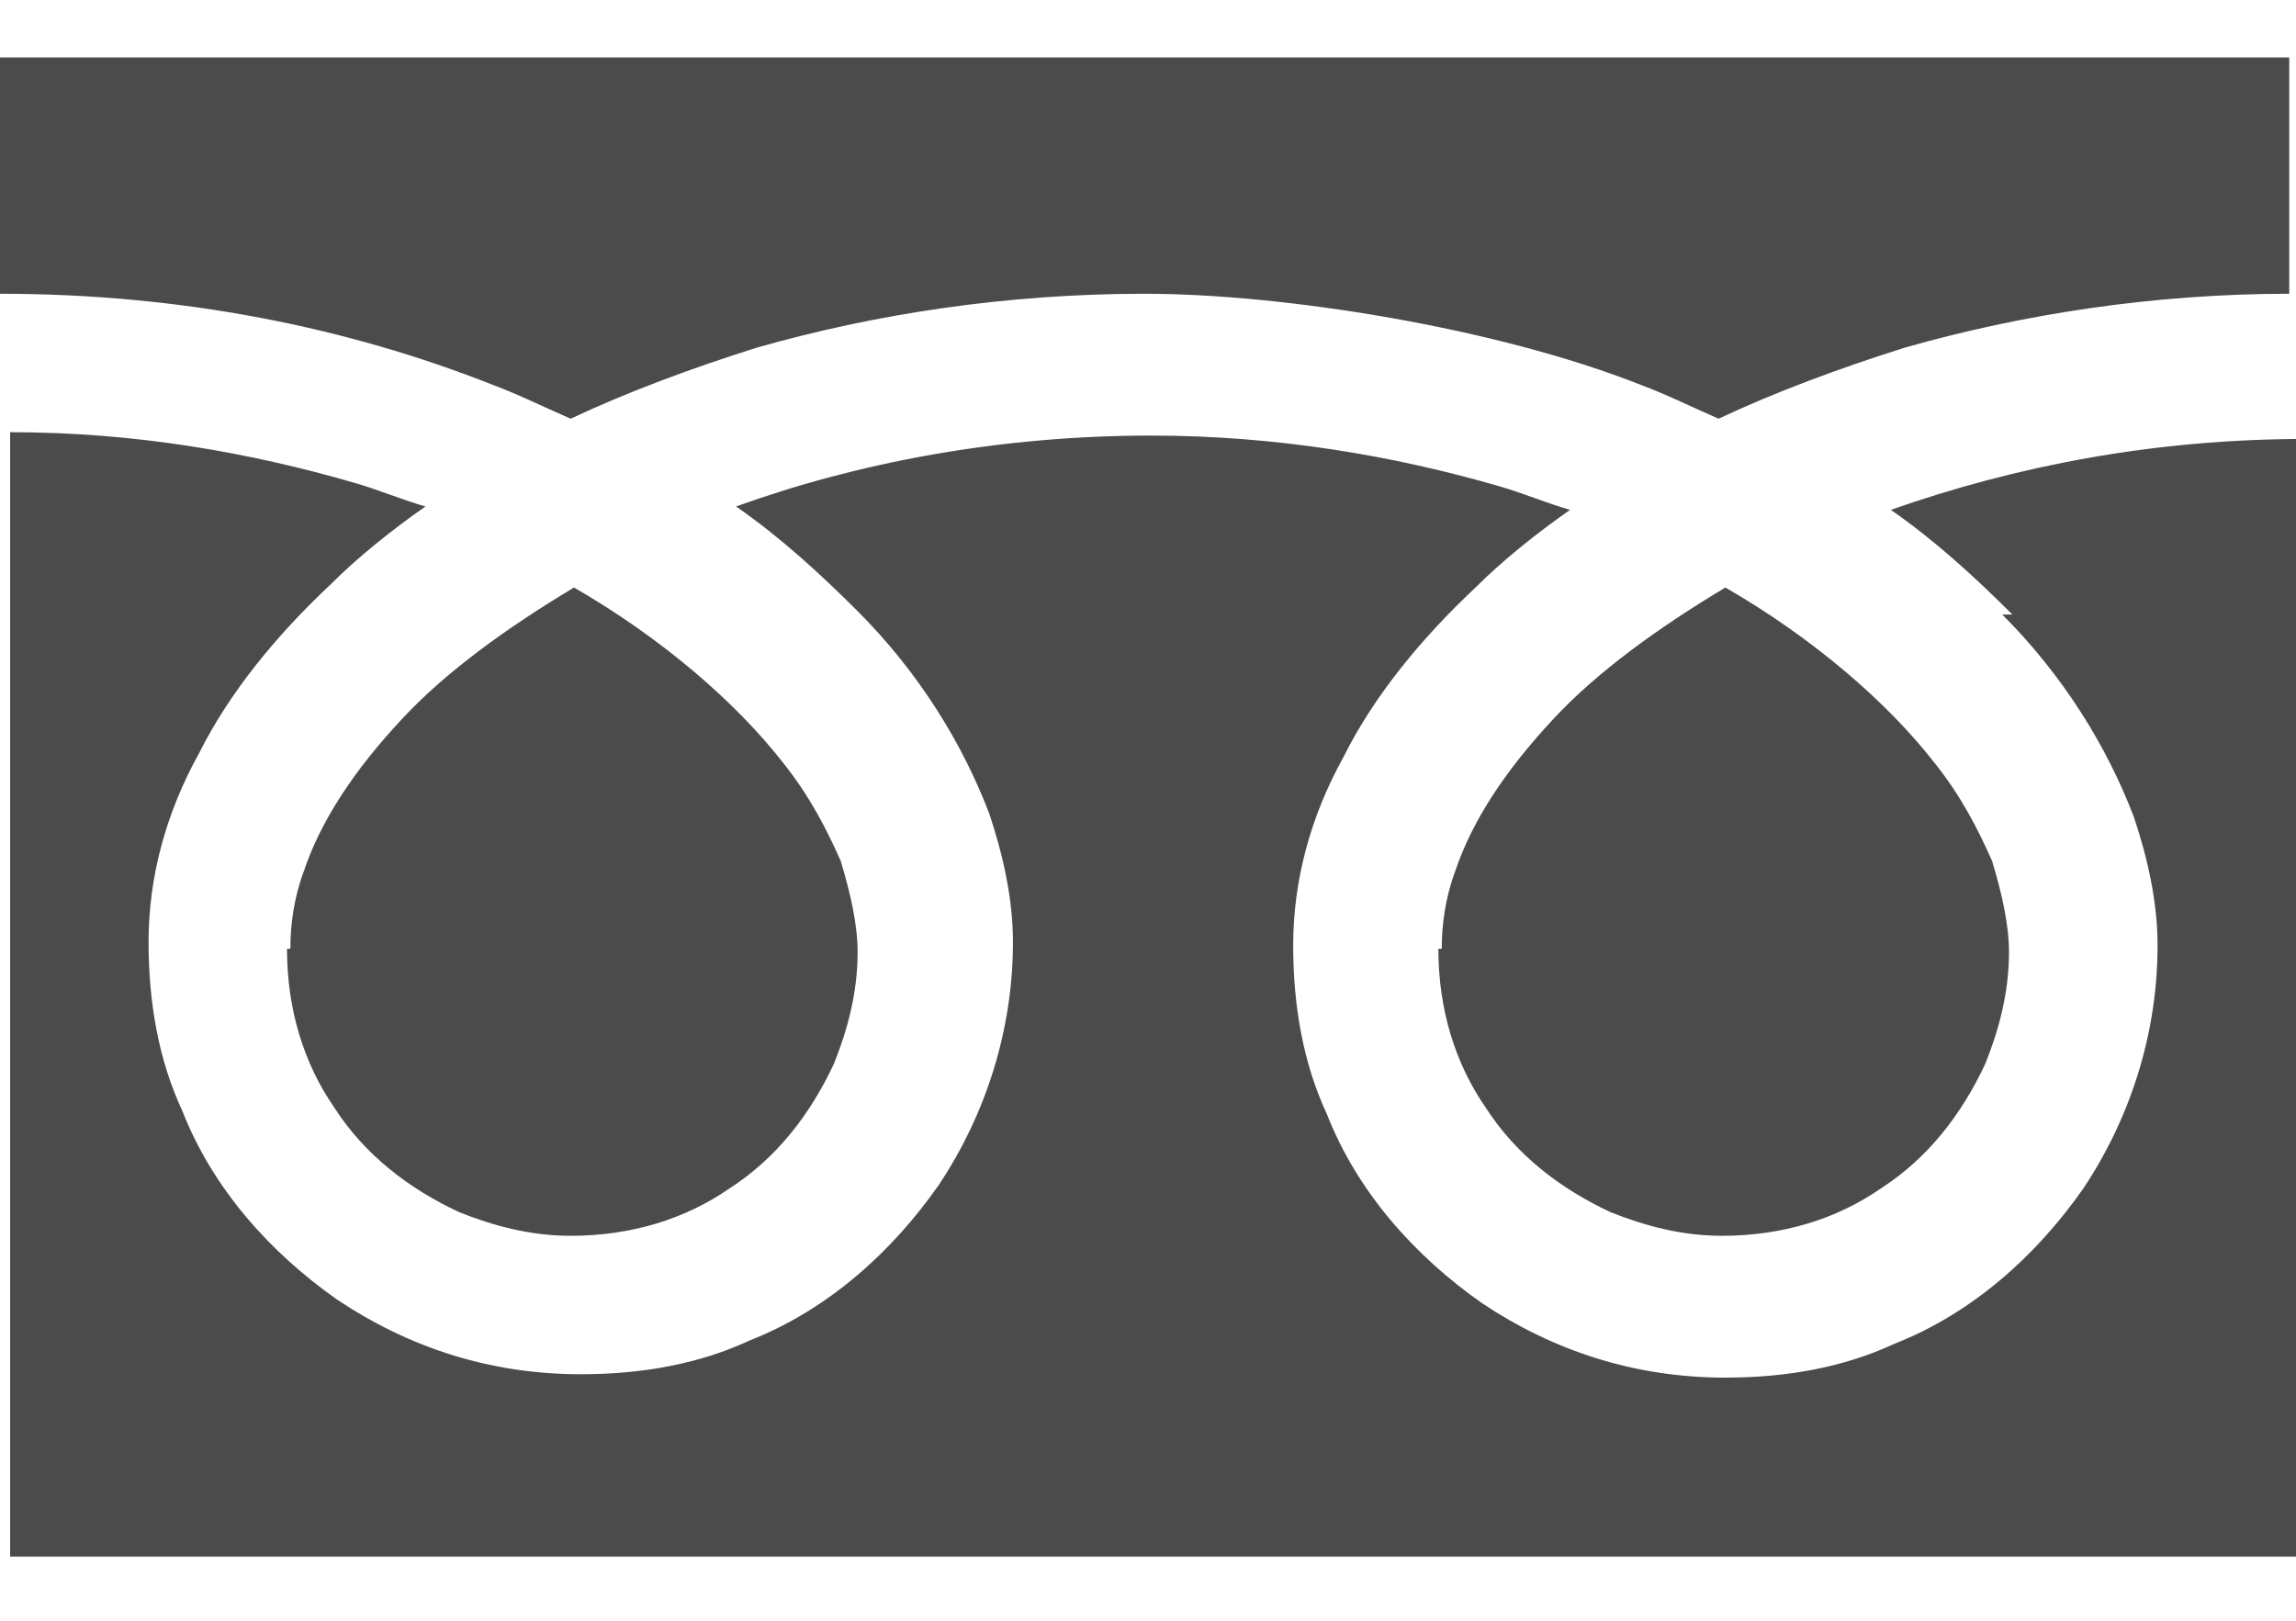
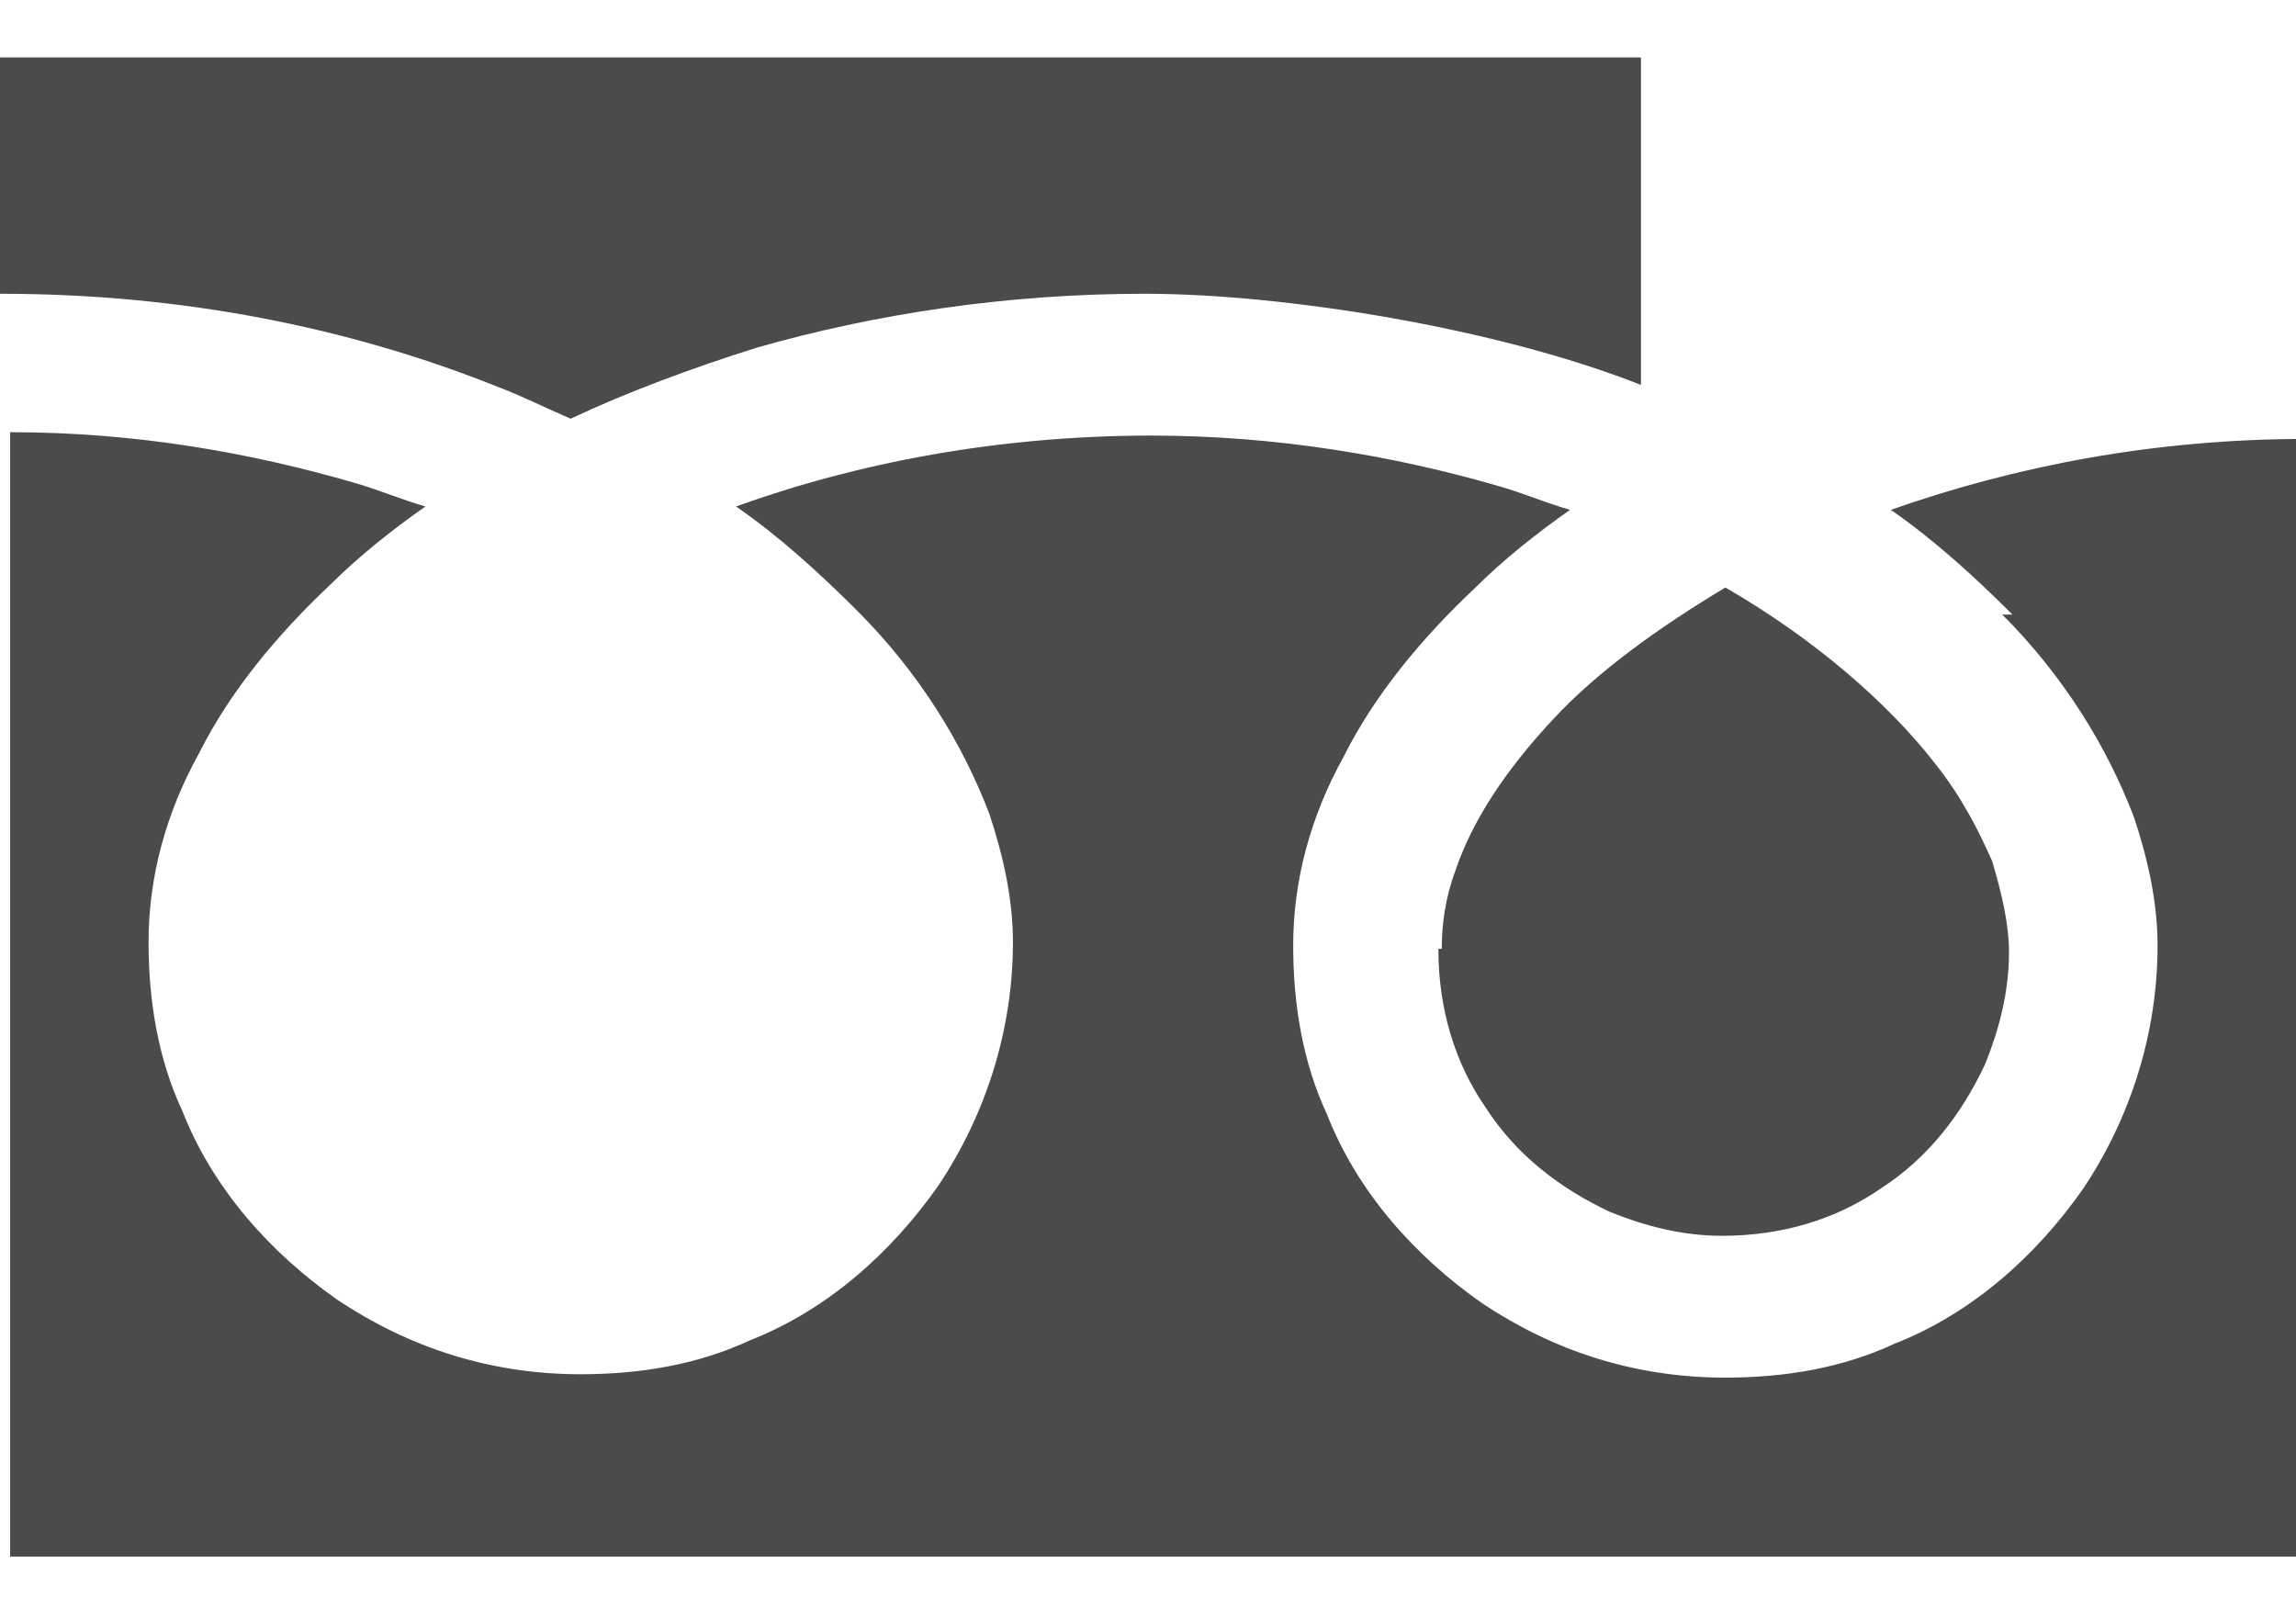
<svg xmlns="http://www.w3.org/2000/svg" width="68" height="48" viewBox="0 0 68 48">
  <defs>
    <style>
      .cls-1 {
        fill: #4b4b4b;
        stroke-width: 0px;
      }
    </style>
  </defs>
-   <path class="cls-1" d="M0,1.7v7c5.4,0,10.3,1,14.6,2.7.8.3,1.6.7,2.3,1,1.7-.8,3.6-1.5,5.5-2.1,3.5-1,7.4-1.6,11.5-1.6s10.4,1,14.7,2.7c.8.3,1.6.7,2.3,1,1.7-.8,3.6-1.5,5.5-2.1,3.5-1,7.4-1.6,11.4-1.6V1.7H0Z" />
+   <path class="cls-1" d="M0,1.7v7c5.4,0,10.3,1,14.6,2.7.8.3,1.6.7,2.3,1,1.7-.8,3.6-1.5,5.5-2.1,3.5-1,7.4-1.6,11.5-1.6s10.4,1,14.7,2.7V1.7H0Z" />
  <path class="cls-1" d="M42.6,28.1c0,1.8.5,3.4,1.4,4.7.9,1.4,2.2,2.4,3.7,3.1,1,.4,2.1.7,3.3.7,1.8,0,3.4-.5,4.7-1.4,1.4-.9,2.4-2.2,3.1-3.7.4-1,.7-2.1.7-3.3,0-.8-.2-1.7-.5-2.7-.4-.9-.9-1.9-1.7-2.9-1.4-1.8-3.6-3.7-6.2-5.2-2,1.2-3.8,2.5-5.1,3.9-1.4,1.5-2.4,3-2.9,4.5-.3.8-.4,1.6-.4,2.3Z" />
  <path class="cls-1" d="M59.3,18.2c1.8,1.8,3.1,3.9,3.9,6,.4,1.2.7,2.5.7,3.8,0,2.6-.8,5.1-2.2,7.2-1.4,2-3.3,3.7-5.6,4.6-1.5.7-3.2,1-5,1-2.7,0-5.1-.8-7.2-2.2-2-1.4-3.7-3.3-4.6-5.6-.7-1.5-1-3.2-1-5,0-1.9.5-3.8,1.5-5.6.9-1.8,2.3-3.5,3.9-5,.8-.8,1.8-1.6,2.8-2.3-.7-.2-1.4-.5-2.1-.7-3.1-.9-6.6-1.5-10.3-1.5-4.5,0-8.7.8-12.3,2.1,1.3.9,2.5,2,3.6,3.1,1.8,1.8,3.1,3.9,3.9,6,.4,1.2.7,2.5.7,3.8,0,2.6-.8,5.1-2.2,7.2-1.4,2-3.3,3.7-5.6,4.6-1.5.7-3.2,1-5,1-2.7,0-5.1-.8-7.2-2.2-2-1.4-3.7-3.3-4.6-5.6-.7-1.5-1-3.2-1-5,0-1.9.5-3.8,1.5-5.6.9-1.8,2.3-3.5,3.9-5,.8-.8,1.8-1.6,2.8-2.3-.7-.2-1.4-.5-2.1-.7-3.1-.9-6.5-1.5-10.2-1.5v33.3h68V13c-4.5,0-8.6.8-12.3,2.1,1.3.9,2.5,2,3.6,3.1Z" />
-   <path class="cls-1" d="M8.5,28.1c0,1.8.5,3.4,1.4,4.7.9,1.4,2.2,2.4,3.7,3.1,1,.4,2.1.7,3.3.7,1.8,0,3.4-.5,4.7-1.4,1.4-.9,2.4-2.2,3.1-3.7.4-1,.7-2.1.7-3.3,0-.8-.2-1.7-.5-2.7-.4-.9-.9-1.9-1.7-2.9-1.4-1.8-3.6-3.7-6.2-5.2-2,1.2-3.8,2.5-5.1,3.9-1.4,1.5-2.4,3-2.9,4.5-.3.8-.4,1.6-.4,2.3Z" />
</svg>